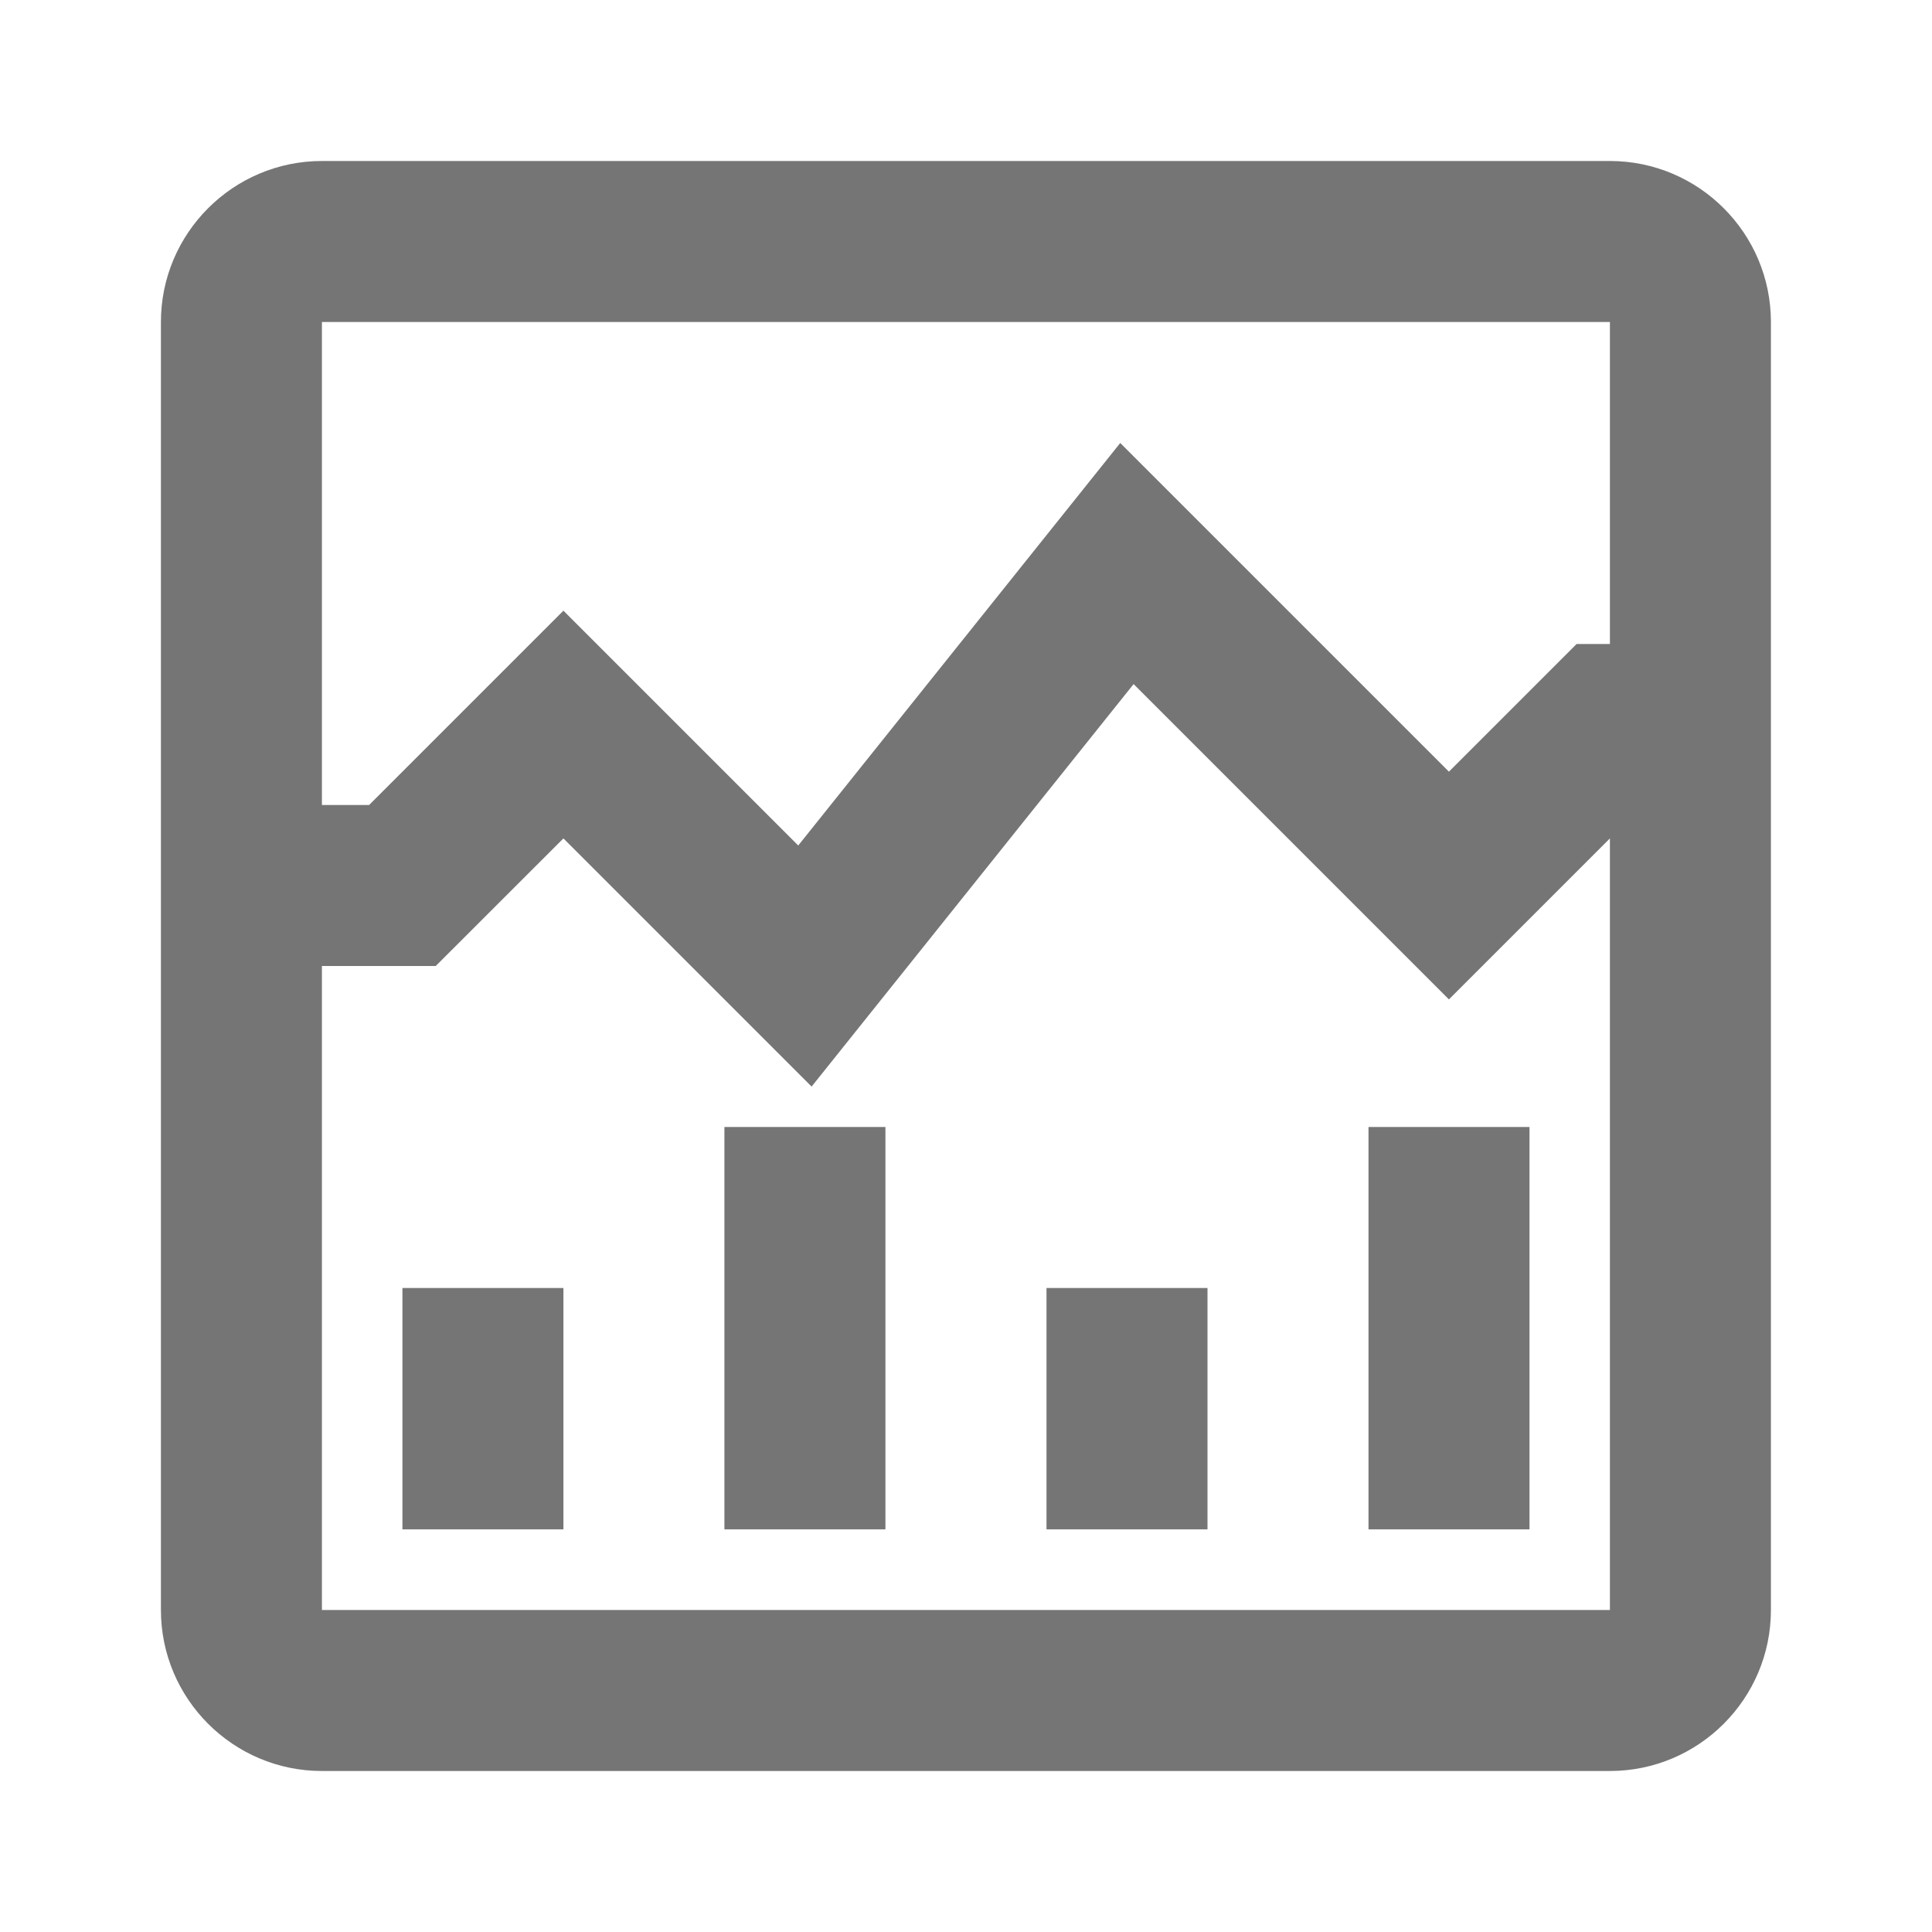
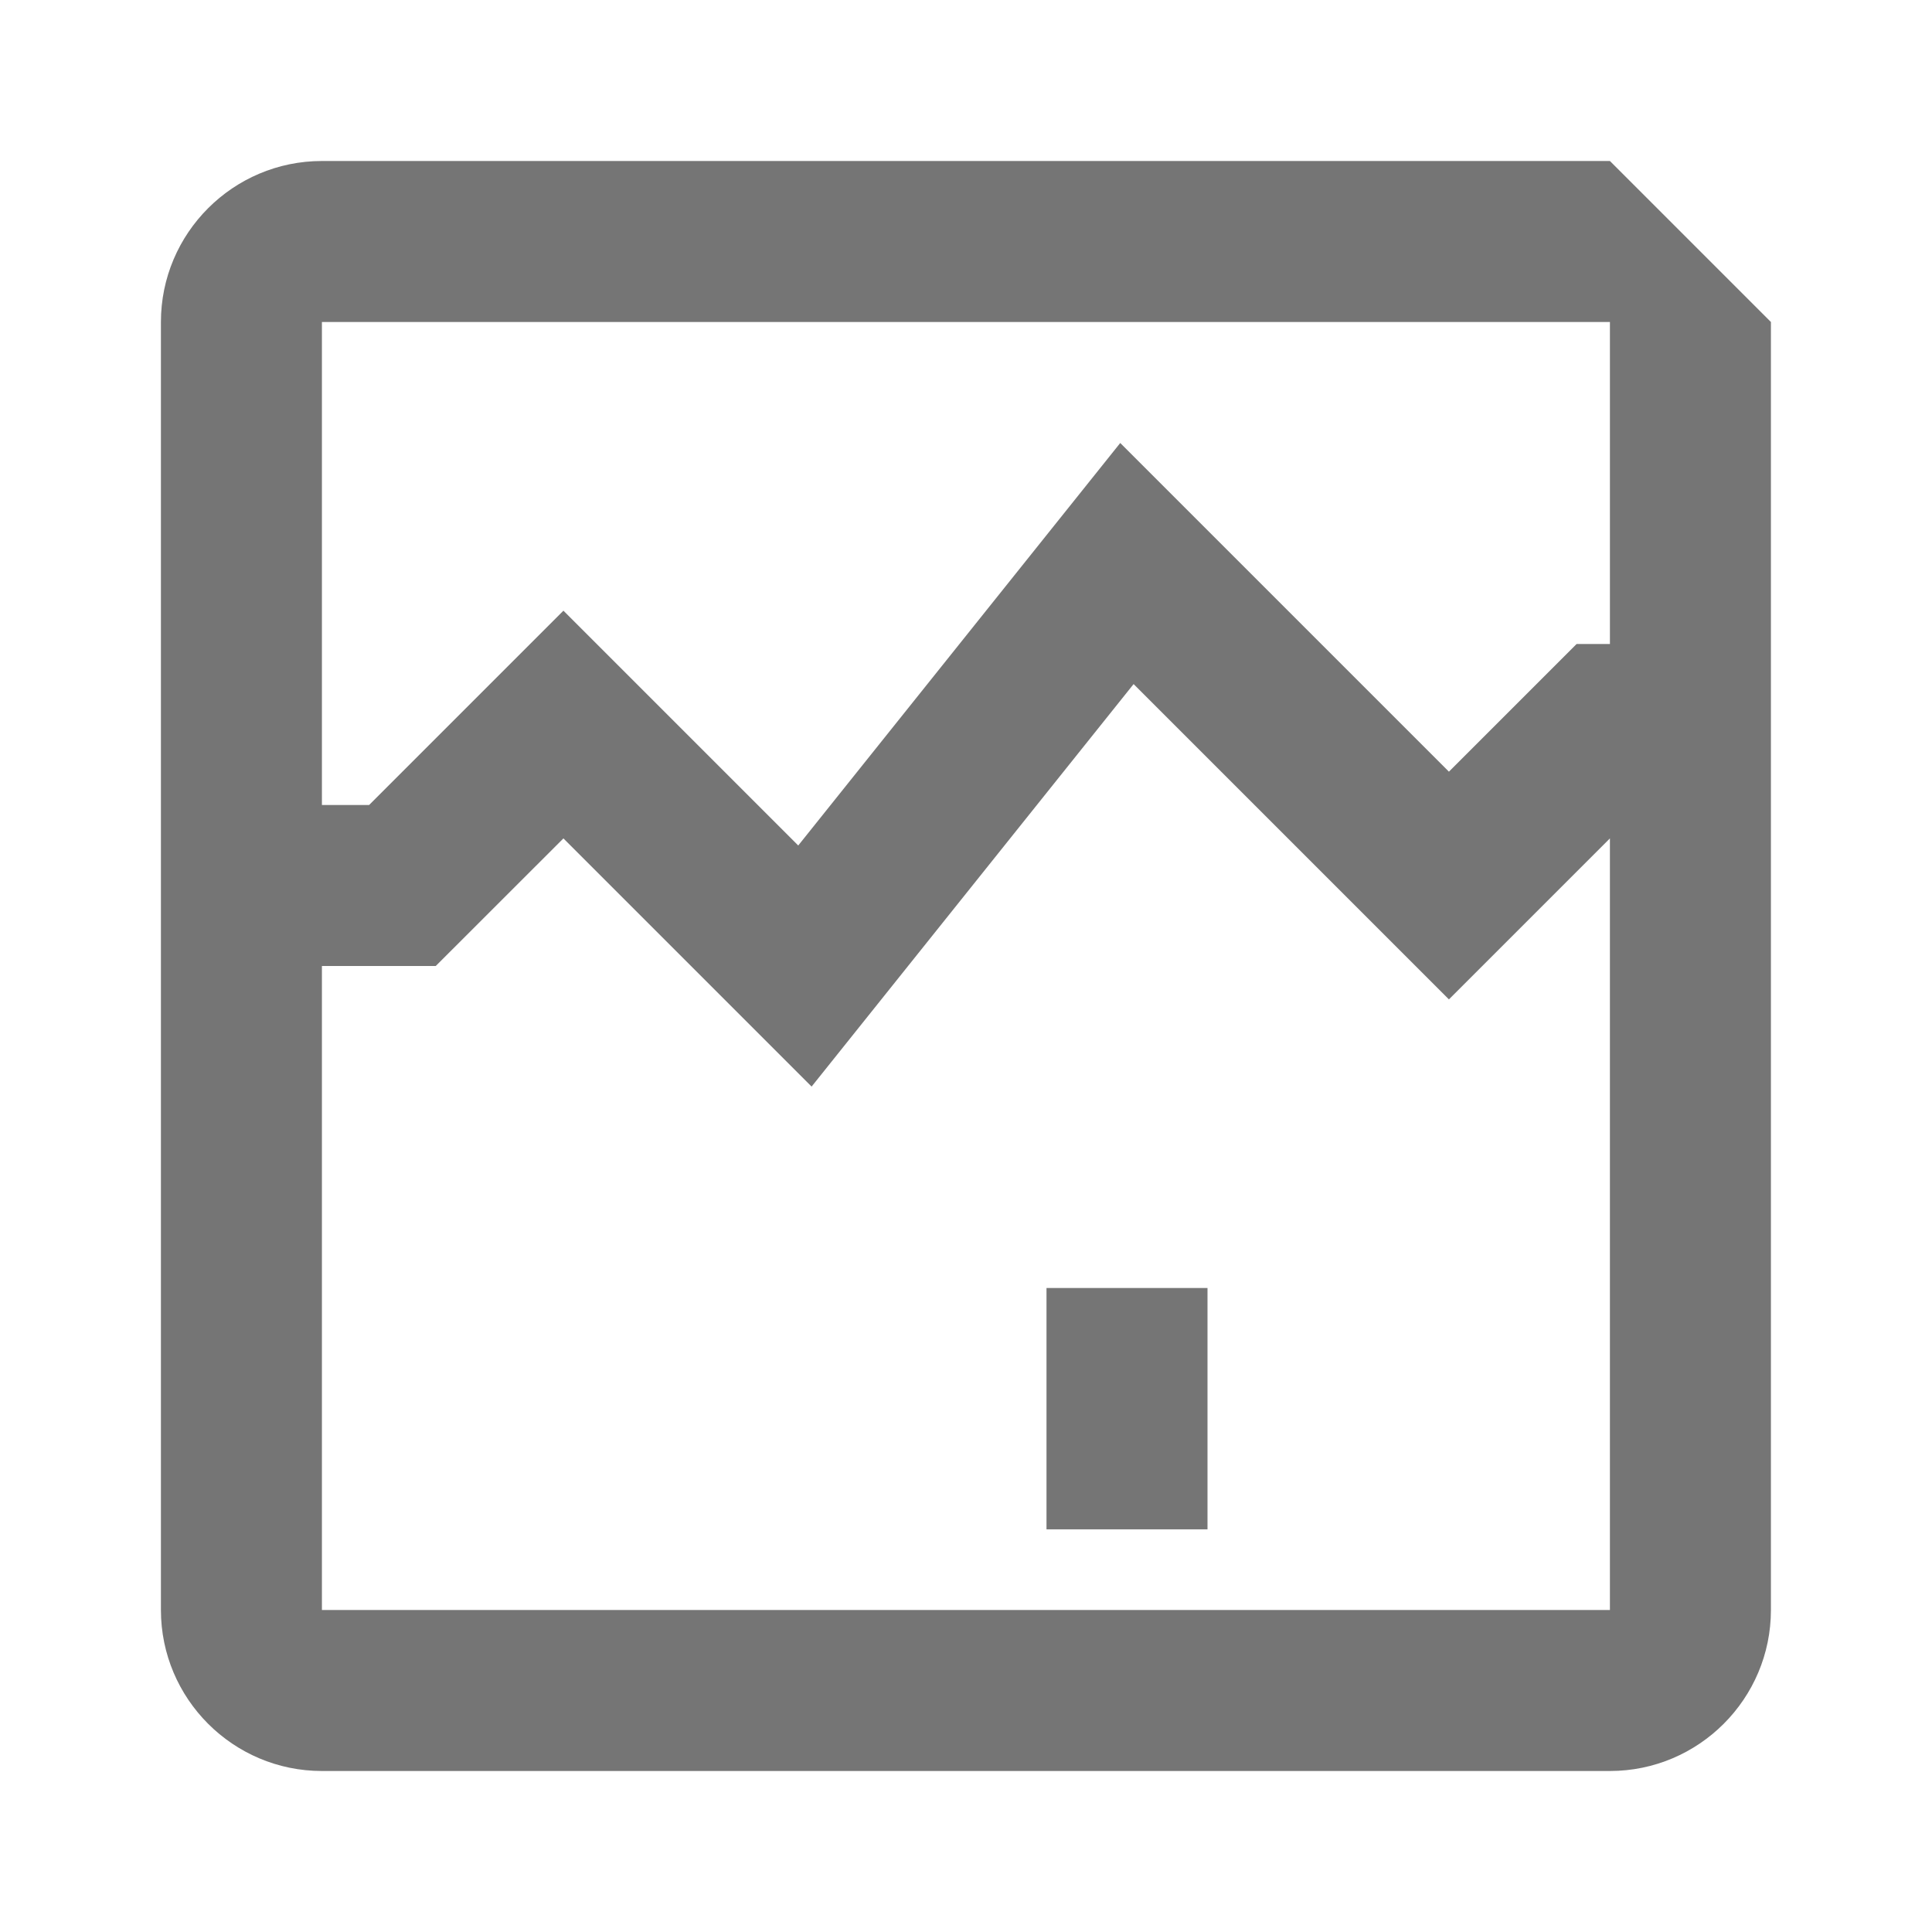
<svg xmlns="http://www.w3.org/2000/svg" version="1.1" x="0px" y="0px" width="24px" height="24.001px" viewBox="0 0 24 24.001" enable-background="new 0 0 24 24.001" xml:space="preserve">
  <g id="Frames-24px">
-     <rect fill="none" width="24" height="24.001" />
-   </g>
+     </g>
  <g id="Outline">
    <g>
-       <path fill="#757575" d="M19.999,2h-16c-1.103,0-2,0.897-2,2v16c0,1.103,0.897,2,2,2h16c1.103,0,2-0.897,2-2V4    C21.999,2.897,21.102,2,19.999,2z M19.999,4v4h-0.414l-1.586,1.586l-4.083-4.083l-4,5L6.999,7.586L4.585,10H3.999V4H19.999z     M3.999,20v-8h1.414l1.586-1.585l3.083,3.083l4-5l3.917,3.917l2-2V20H3.999z" />
-       <rect x="4.999" y="16" fill="#757575" width="2" height="2.998" />
-       <rect x="8.999" y="14" fill="#757575" width="2" height="4.998" />
+       <path fill="#757575" d="M19.999,2h-16c-1.103,0-2,0.897-2,2v16c0,1.103,0.897,2,2,2h16c1.103,0,2-0.897,2-2V4    z M19.999,4v4h-0.414l-1.586,1.586l-4.083-4.083l-4,5L6.999,7.586L4.585,10H3.999V4H19.999z     M3.999,20v-8h1.414l1.586-1.585l3.083,3.083l4-5l3.917,3.917l2-2V20H3.999z" />
      <rect x="13" y="16" fill="#757575" width="2" height="2.998" />
-       <rect x="17" y="14" fill="#757575" width="2" height="4.998" />
    </g>
  </g>
</svg>